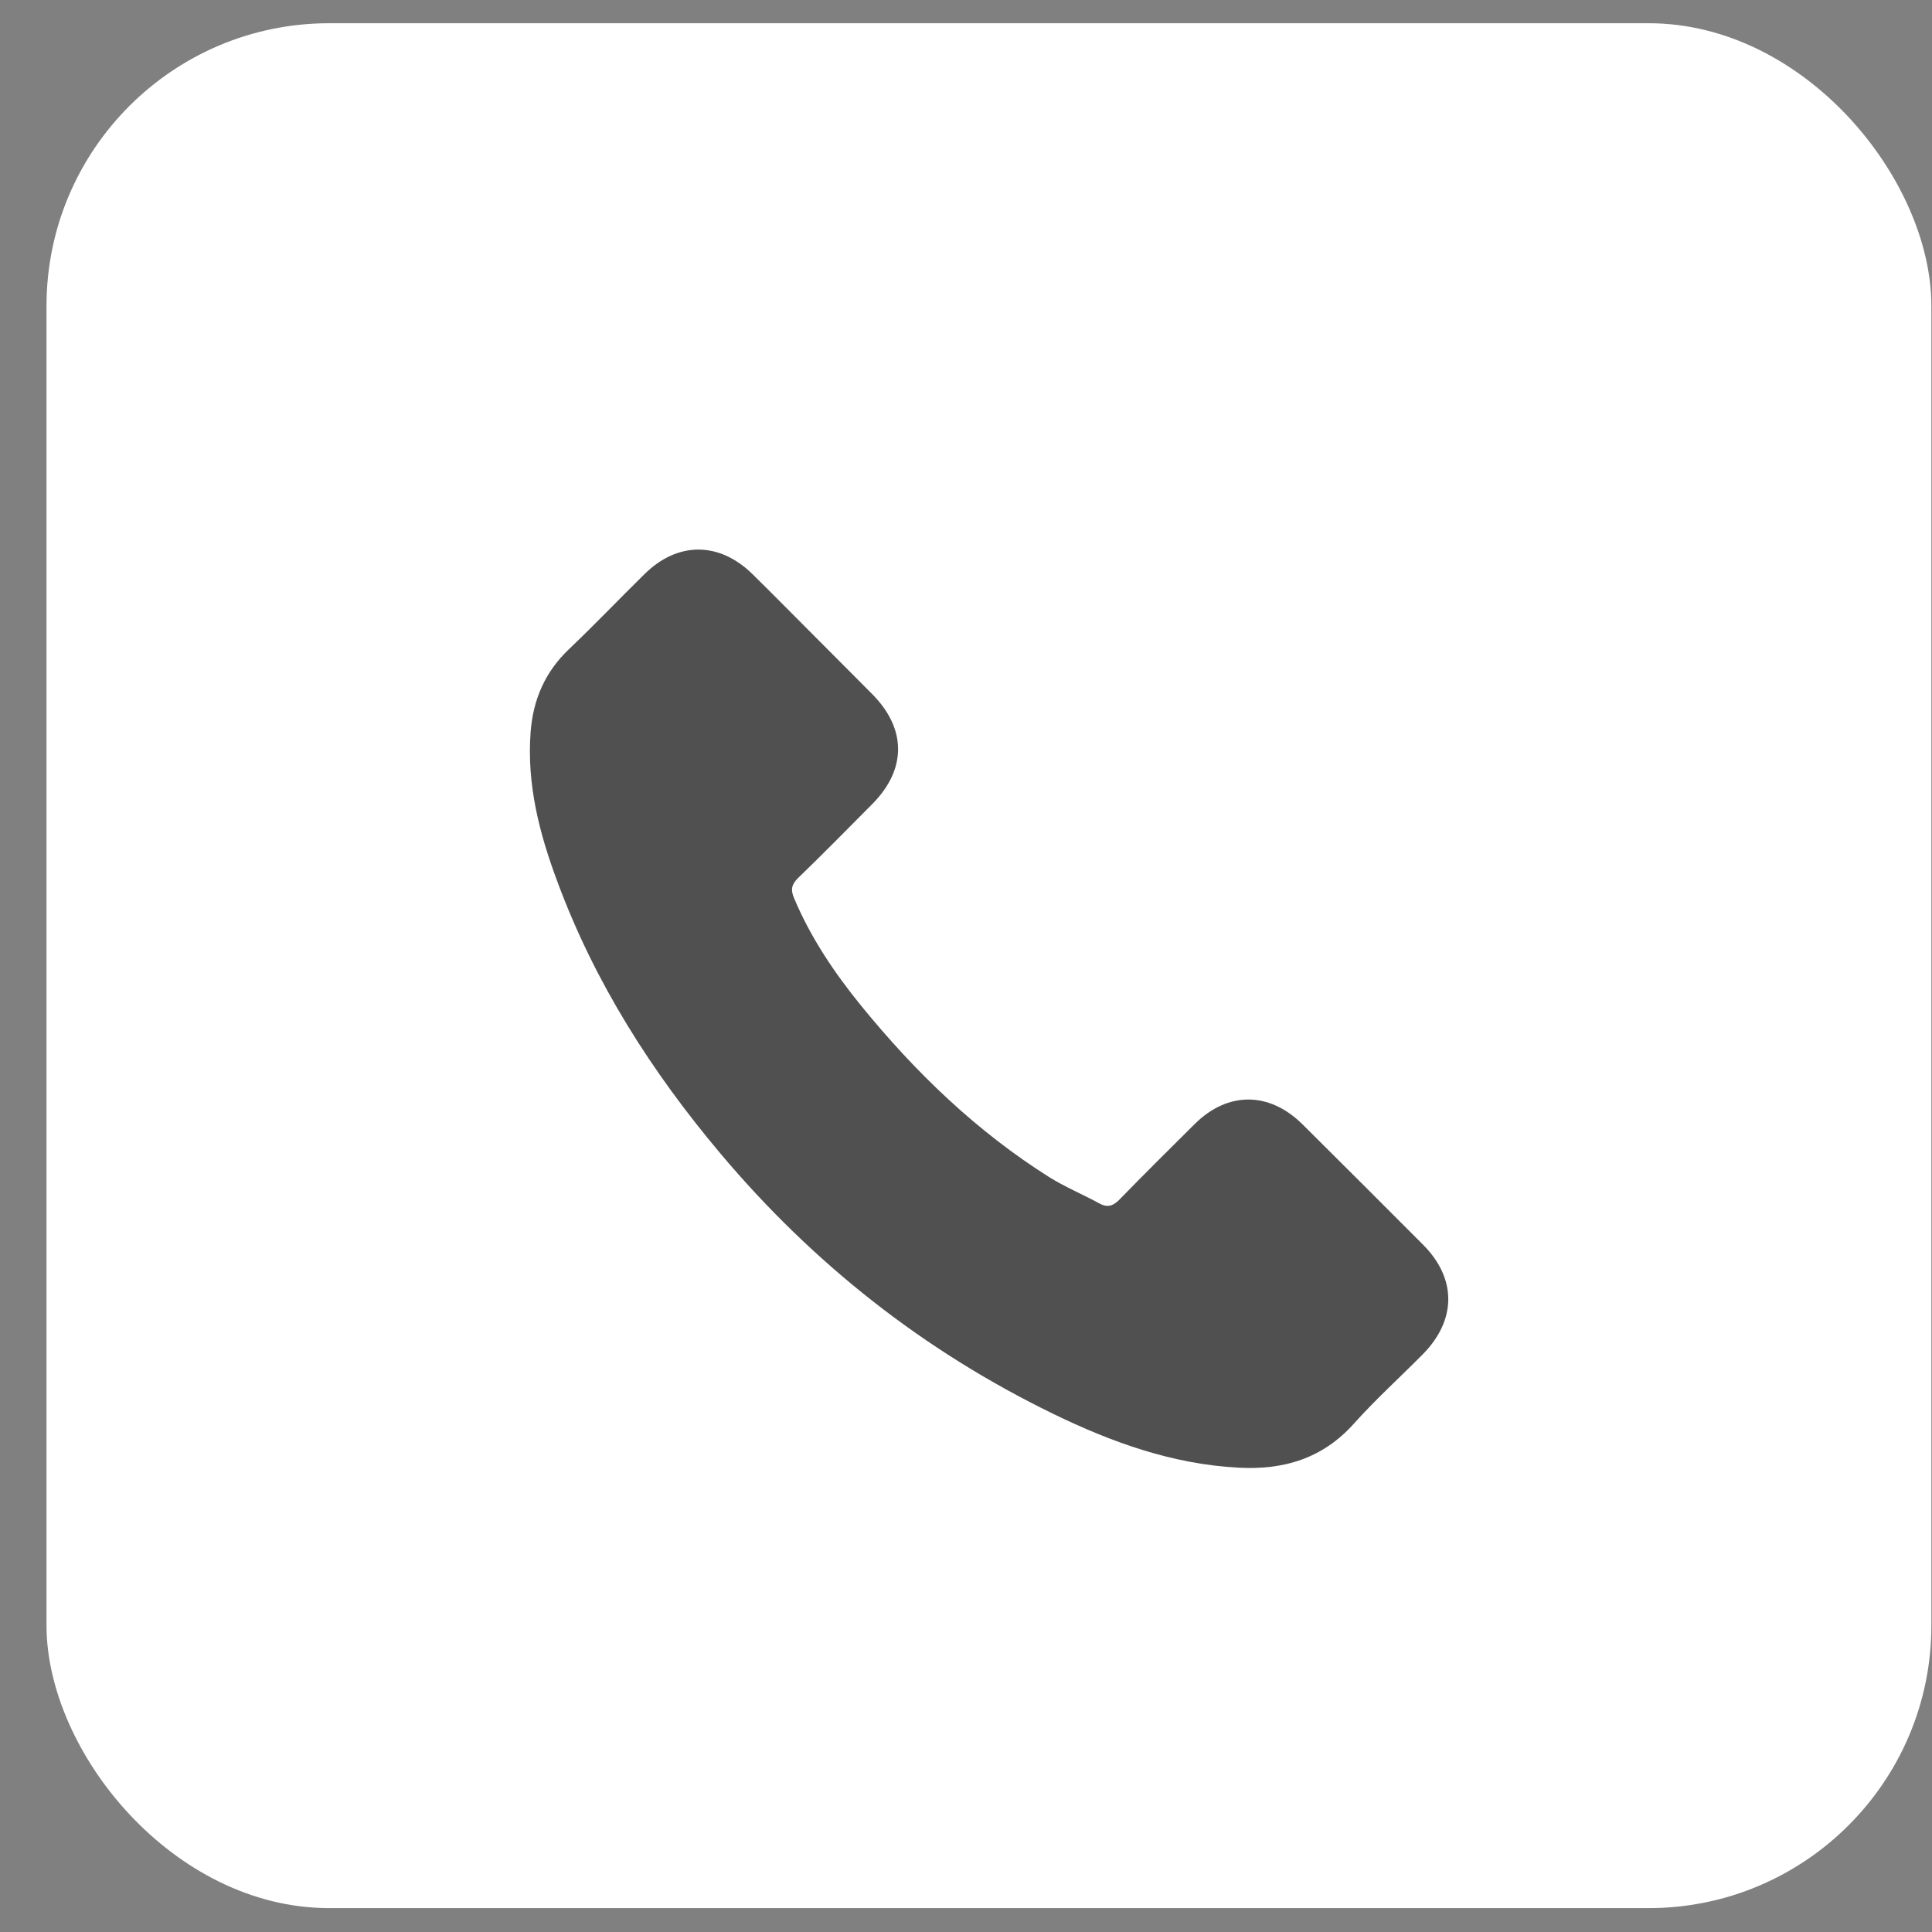
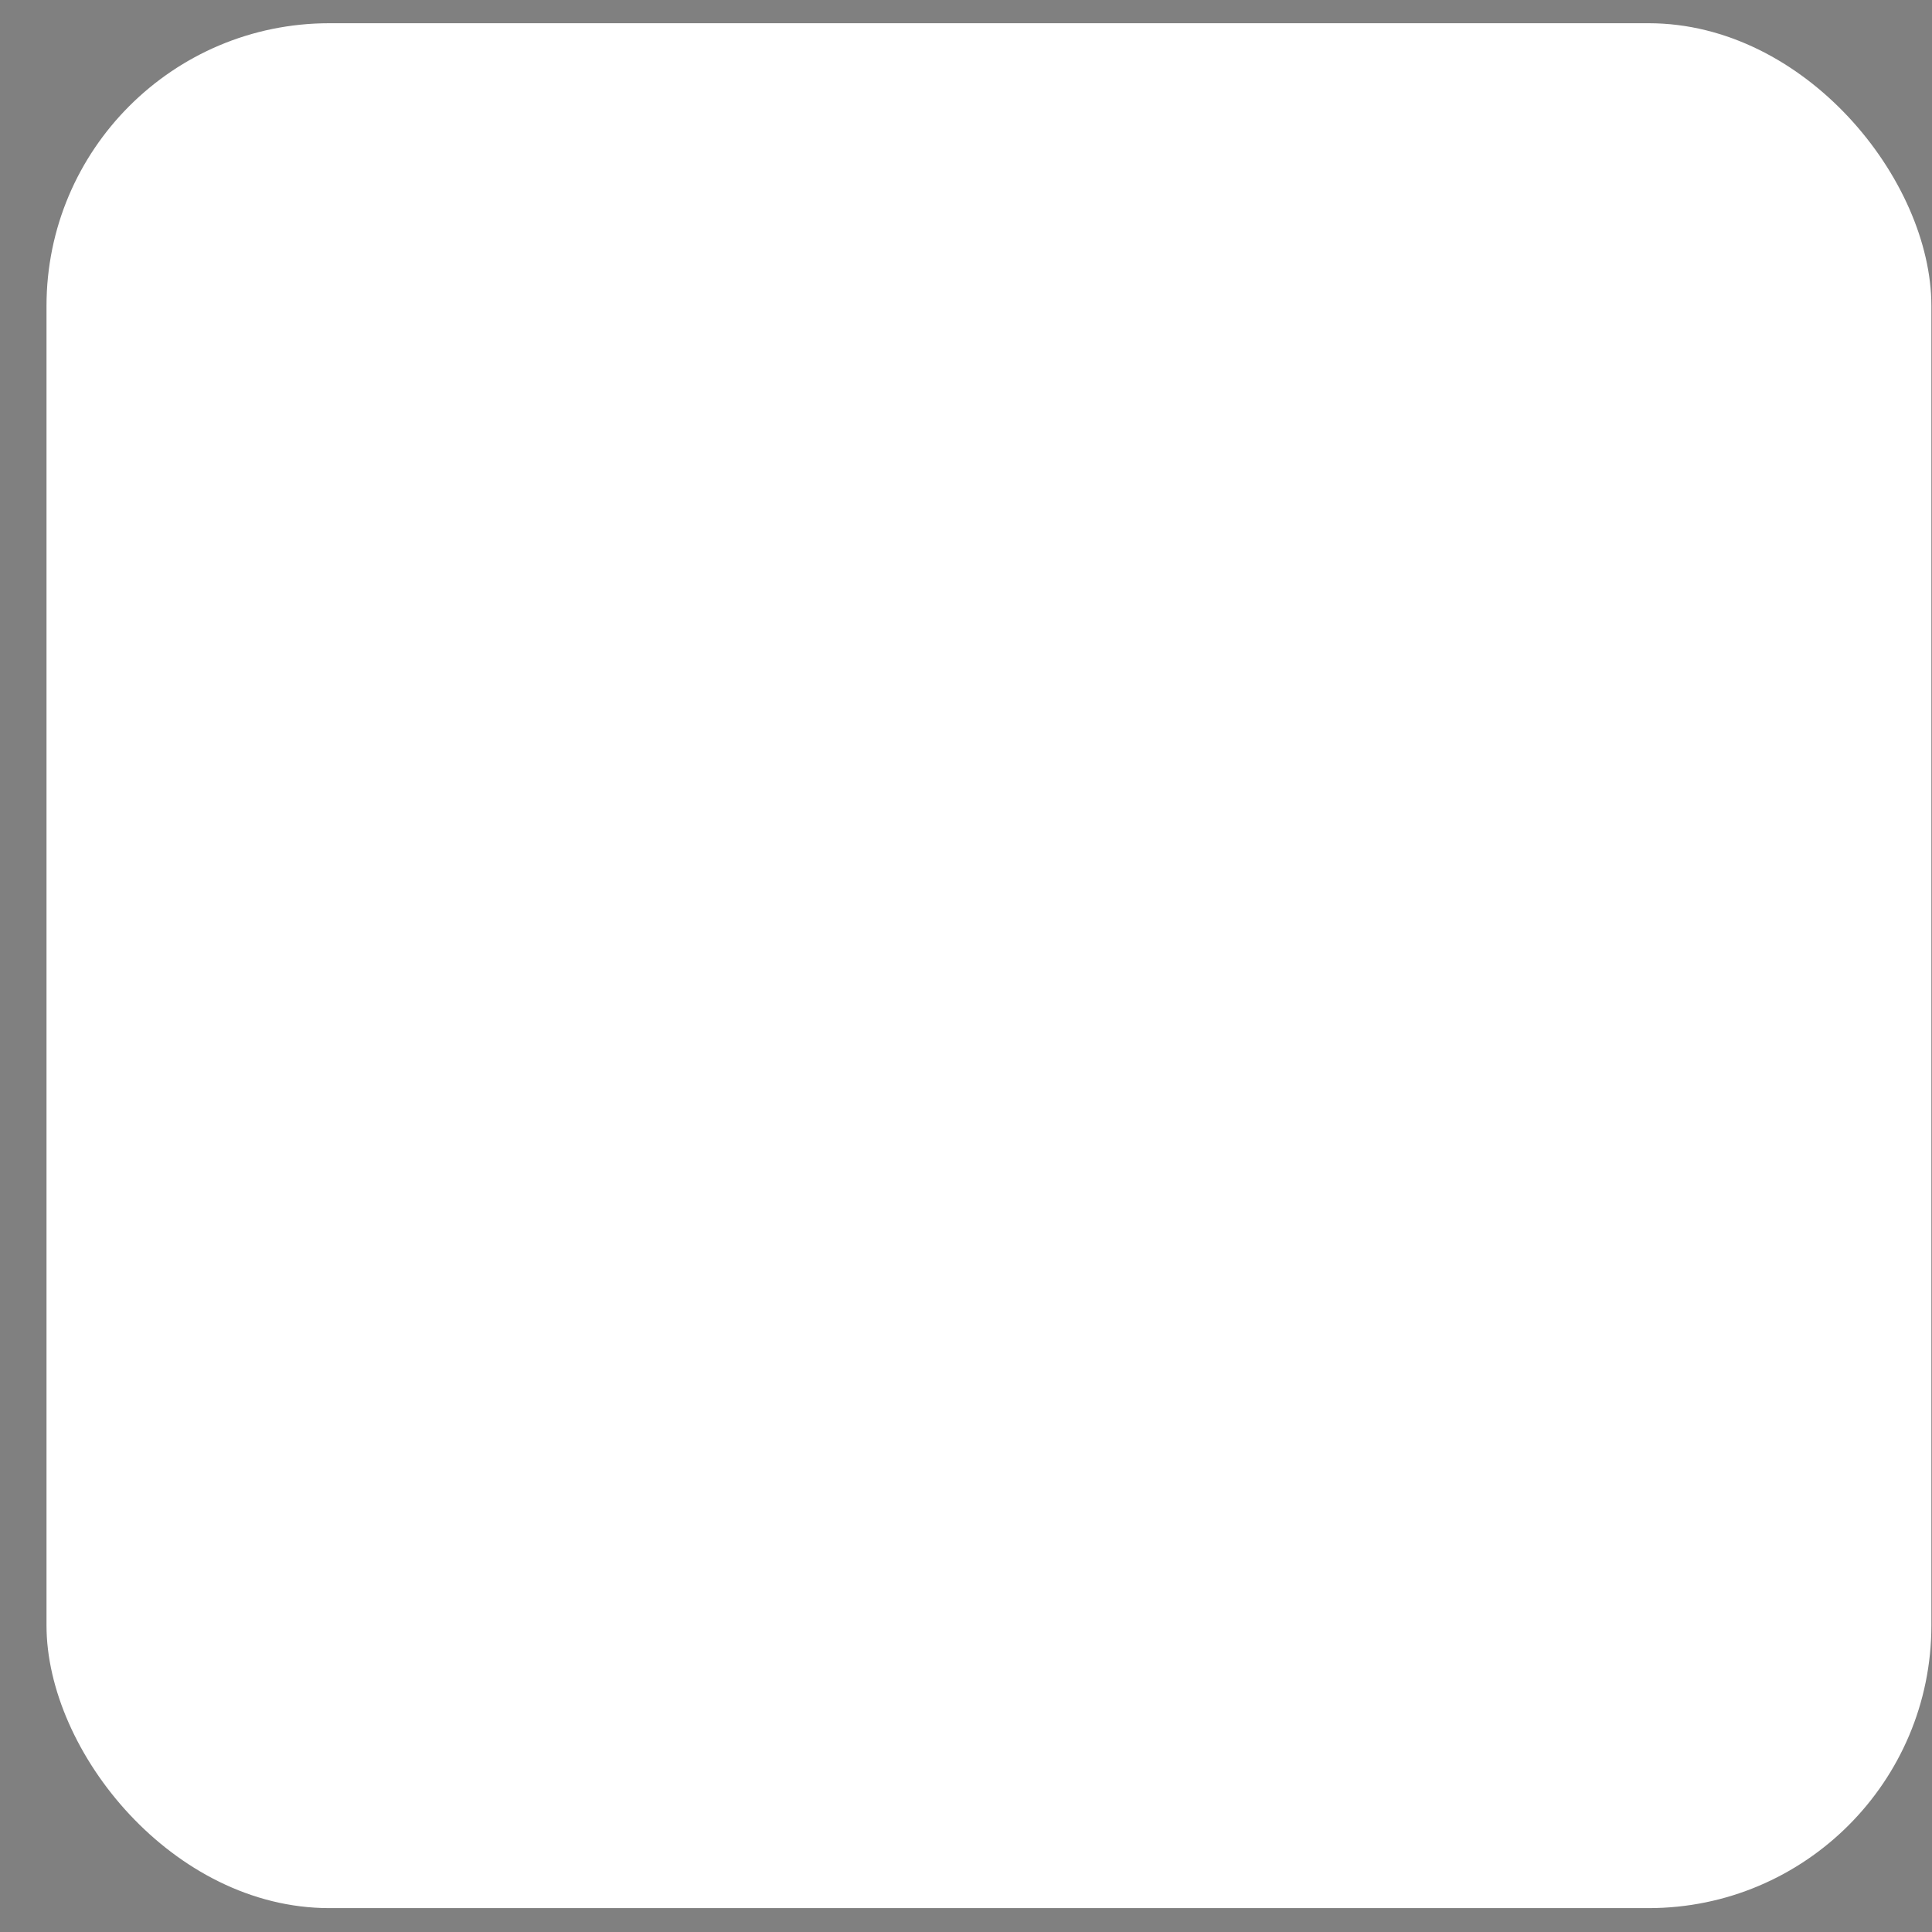
<svg xmlns="http://www.w3.org/2000/svg" width="41" height="41" viewBox="0 0 41 41" fill="none">
  <rect x="0" y="0" width="41" height="41" fill="#808080" stroke="none" />
  <rect x="0.987" y="0.493" width="40" height="40" rx="6" fill="white" />
-   <path d="M27.636 23.855C26.931 23.16 26.052 23.16 25.352 23.855C24.818 24.385 24.285 24.914 23.76 25.453C23.616 25.601 23.495 25.632 23.32 25.533C22.974 25.345 22.607 25.192 22.275 24.986C20.727 24.012 19.43 22.761 18.282 21.352C17.712 20.652 17.205 19.903 16.851 19.059C16.779 18.889 16.792 18.777 16.931 18.638C17.465 18.122 17.986 17.592 18.511 17.063C19.242 16.327 19.242 15.466 18.506 14.726C18.089 14.304 17.672 13.891 17.254 13.469C16.824 13.039 16.397 12.604 15.962 12.177C15.258 11.491 14.379 11.491 13.679 12.182C13.14 12.711 12.624 13.254 12.077 13.774C11.57 14.255 11.314 14.842 11.261 15.529C11.175 16.646 11.449 17.7 11.835 18.727C12.624 20.854 13.827 22.743 15.285 24.475C17.254 26.817 19.605 28.669 22.355 30.006C23.594 30.608 24.877 31.07 26.272 31.146C27.232 31.2 28.067 30.957 28.735 30.208C29.193 29.697 29.709 29.23 30.193 28.741C30.911 28.014 30.916 27.135 30.202 26.417C29.35 25.56 28.493 24.708 27.636 23.855Z" fill="#505050" />
</svg>